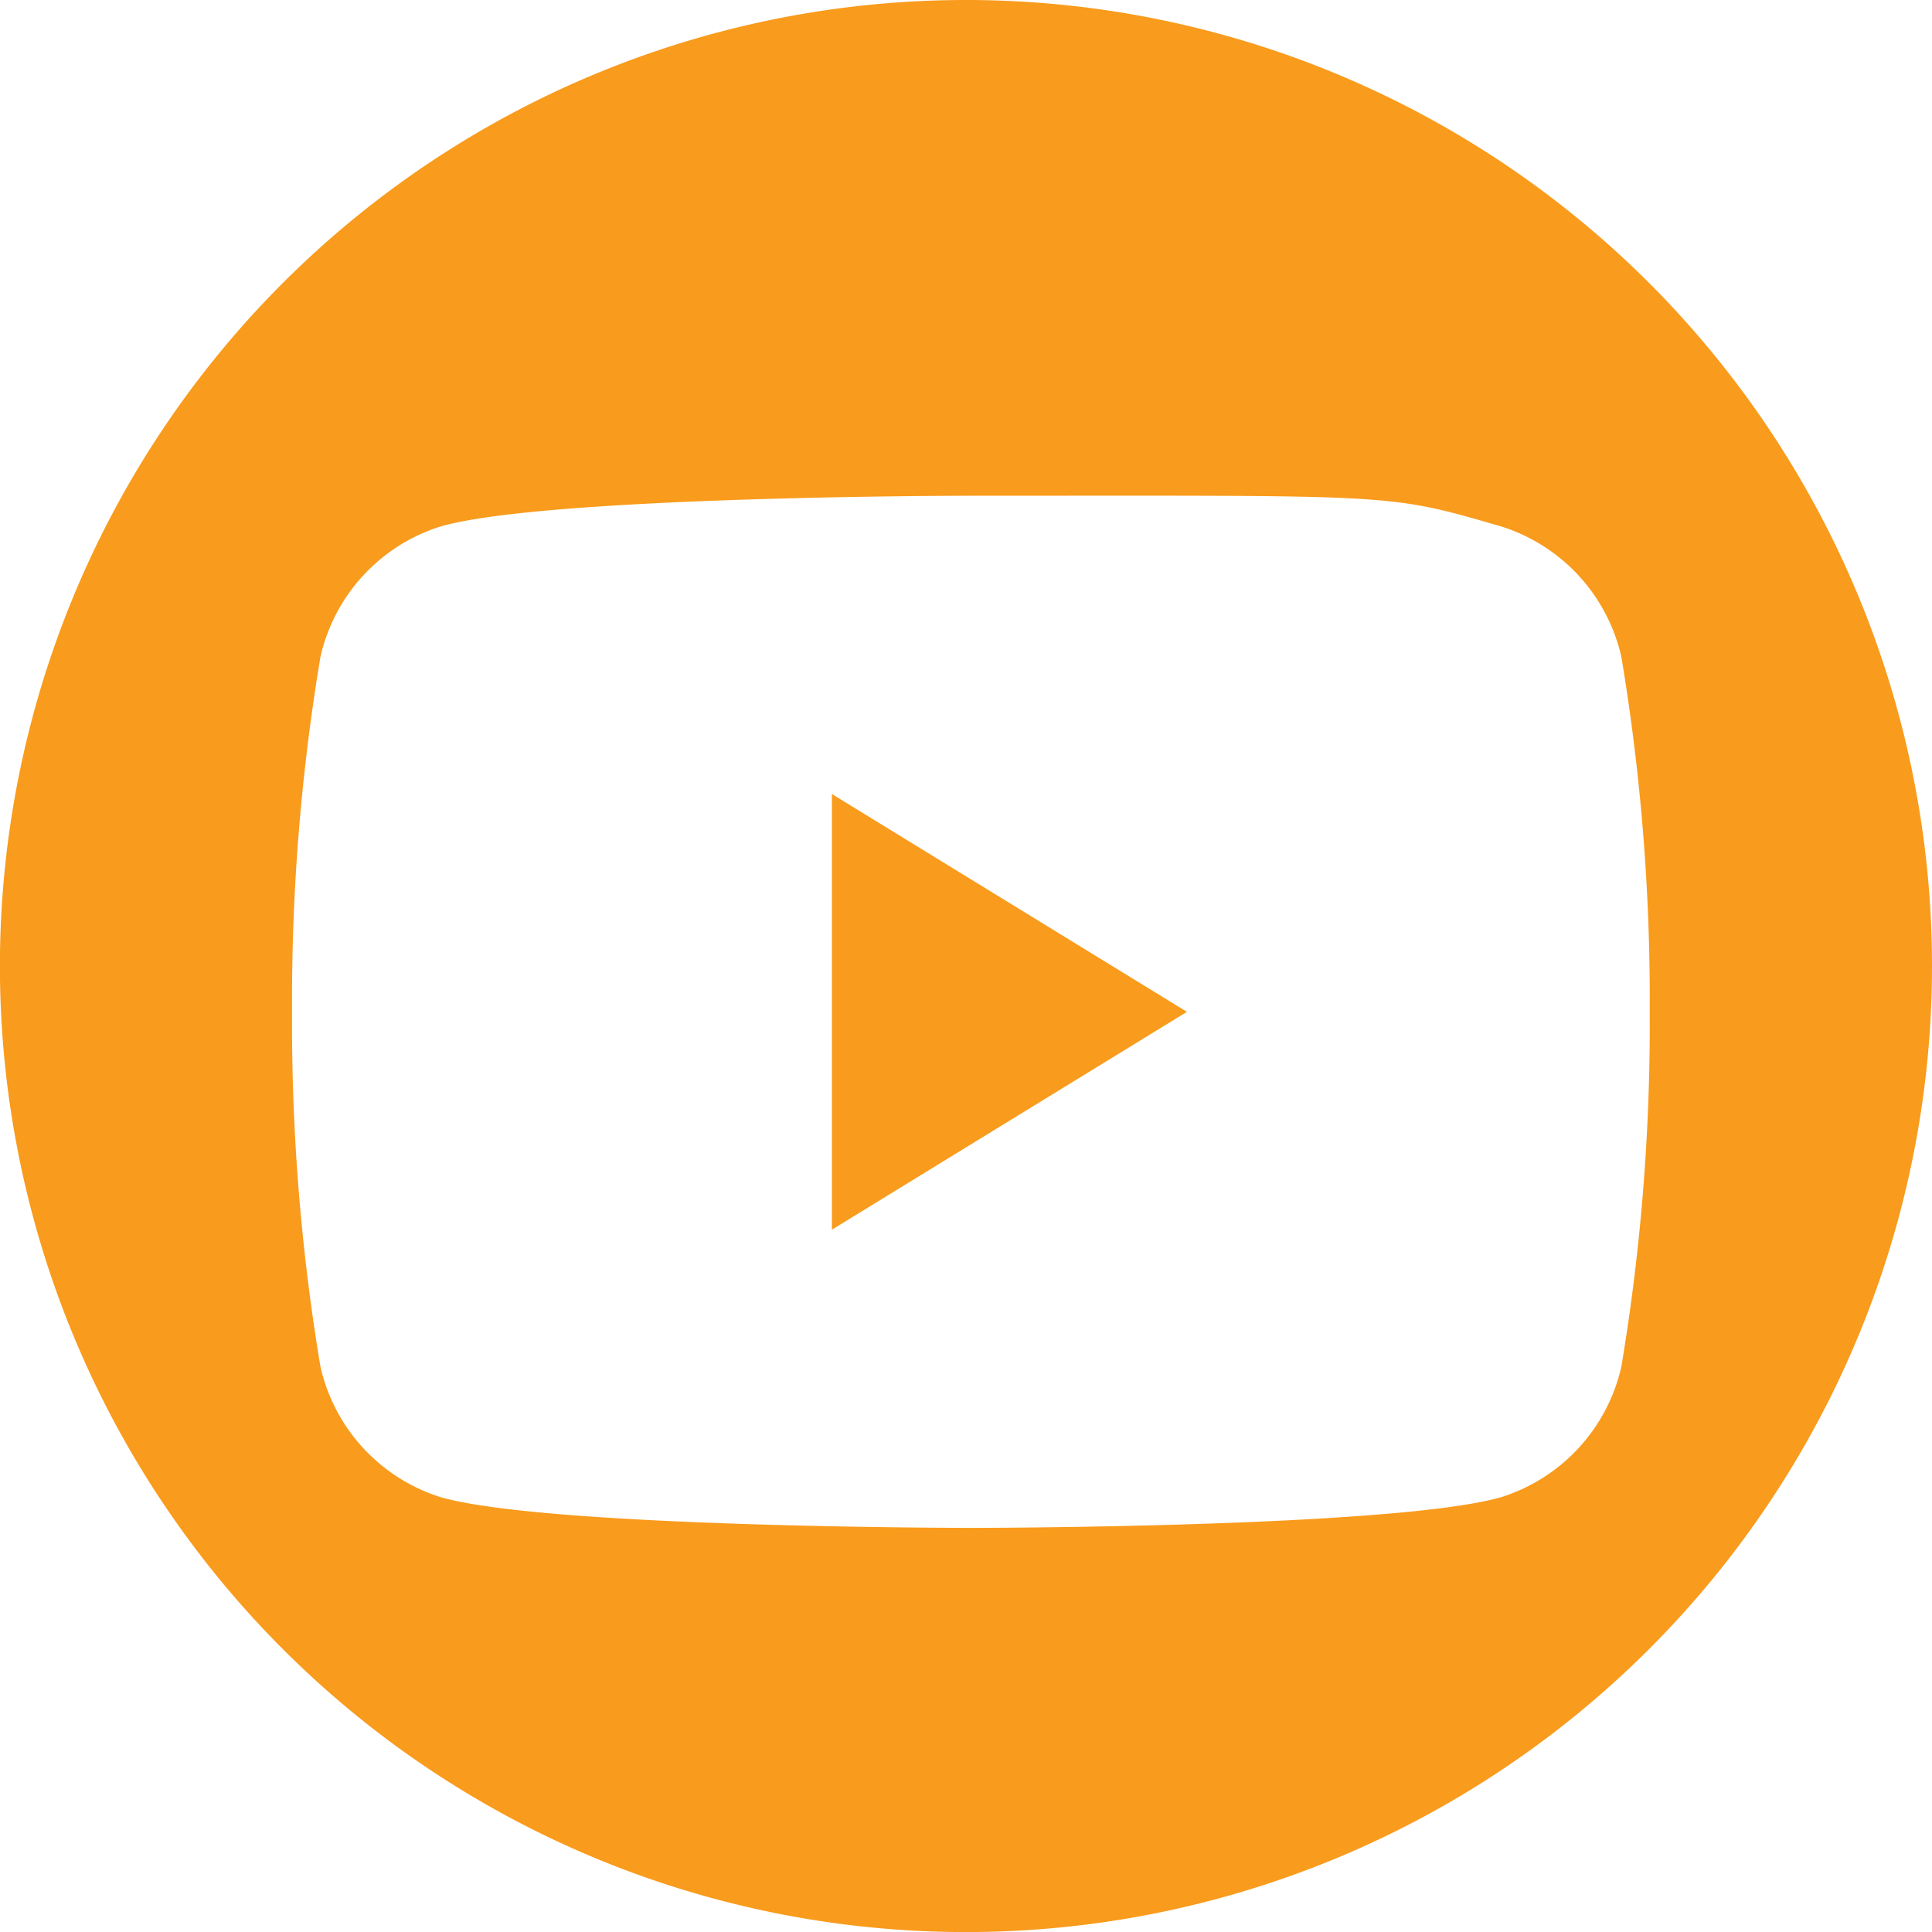
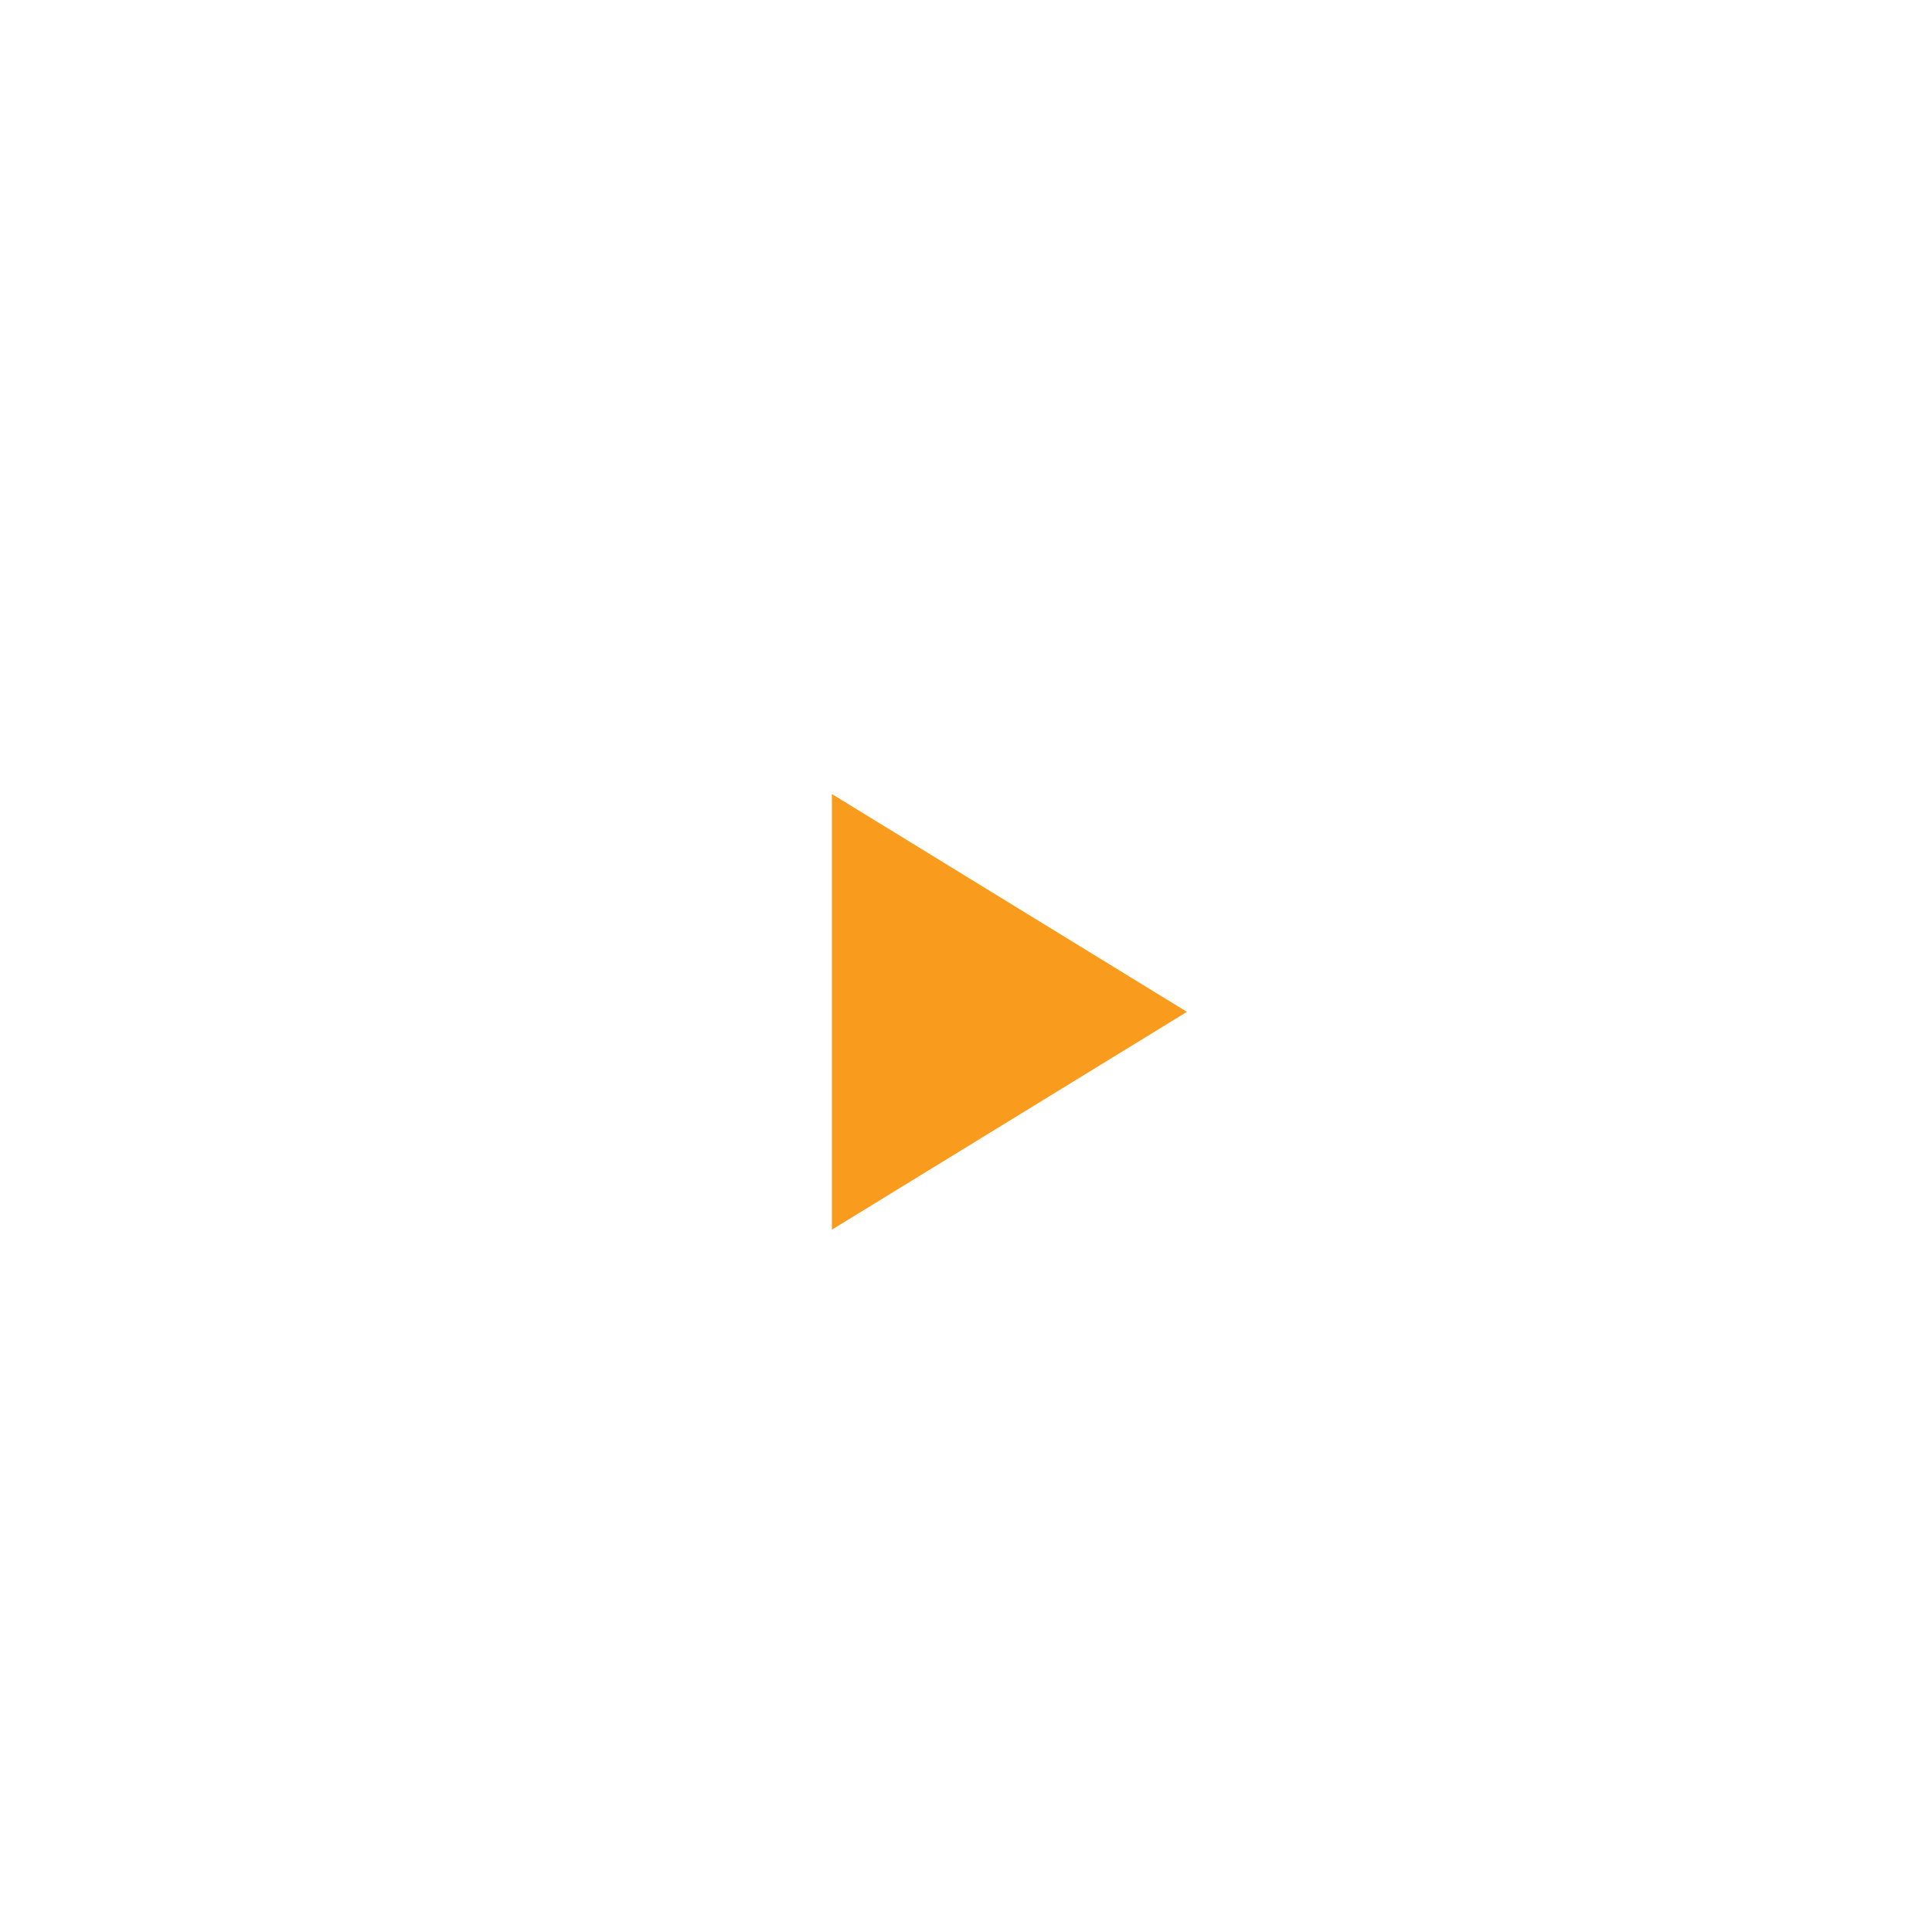
<svg xmlns="http://www.w3.org/2000/svg" width="25.811" height="25.812" viewBox="0 0 25.811 25.812">
  <g id="Group_192" data-name="Group 192" transform="translate(-138.624 0)">
    <path id="Path_1045" data-name="Path 1045" d="M178.811,18.488l4.743-2.91-4.743-2.91Z" transform="translate(-29.073 -2.06)" fill="#f99b1c" />
-     <path id="Path_1046" data-name="Path 1046" d="M178.444,0A12.906,12.906,0,1,0,191.35,12.905,12.905,12.905,0,0,0,178.444,0M185.6,20c-1.415.412-7.09.412-7.09.412s-5.674,0-7.09-.412a2.378,2.378,0,0,1-1.6-1.742,27.759,27.759,0,0,1-.379-4.741,27.772,27.772,0,0,1,.379-4.741,2.375,2.375,0,0,1,1.6-1.741c1.415-.412,7.09-.412,7.09-.412,5.719,0,5.539-.039,7.09.412a2.377,2.377,0,0,1,1.6,1.741,27.772,27.772,0,0,1,.379,4.741,27.759,27.759,0,0,1-.379,4.741A2.379,2.379,0,0,1,185.6,20" transform="translate(-26.915 0)" fill="#f99b1c" />
  </g>
</svg>